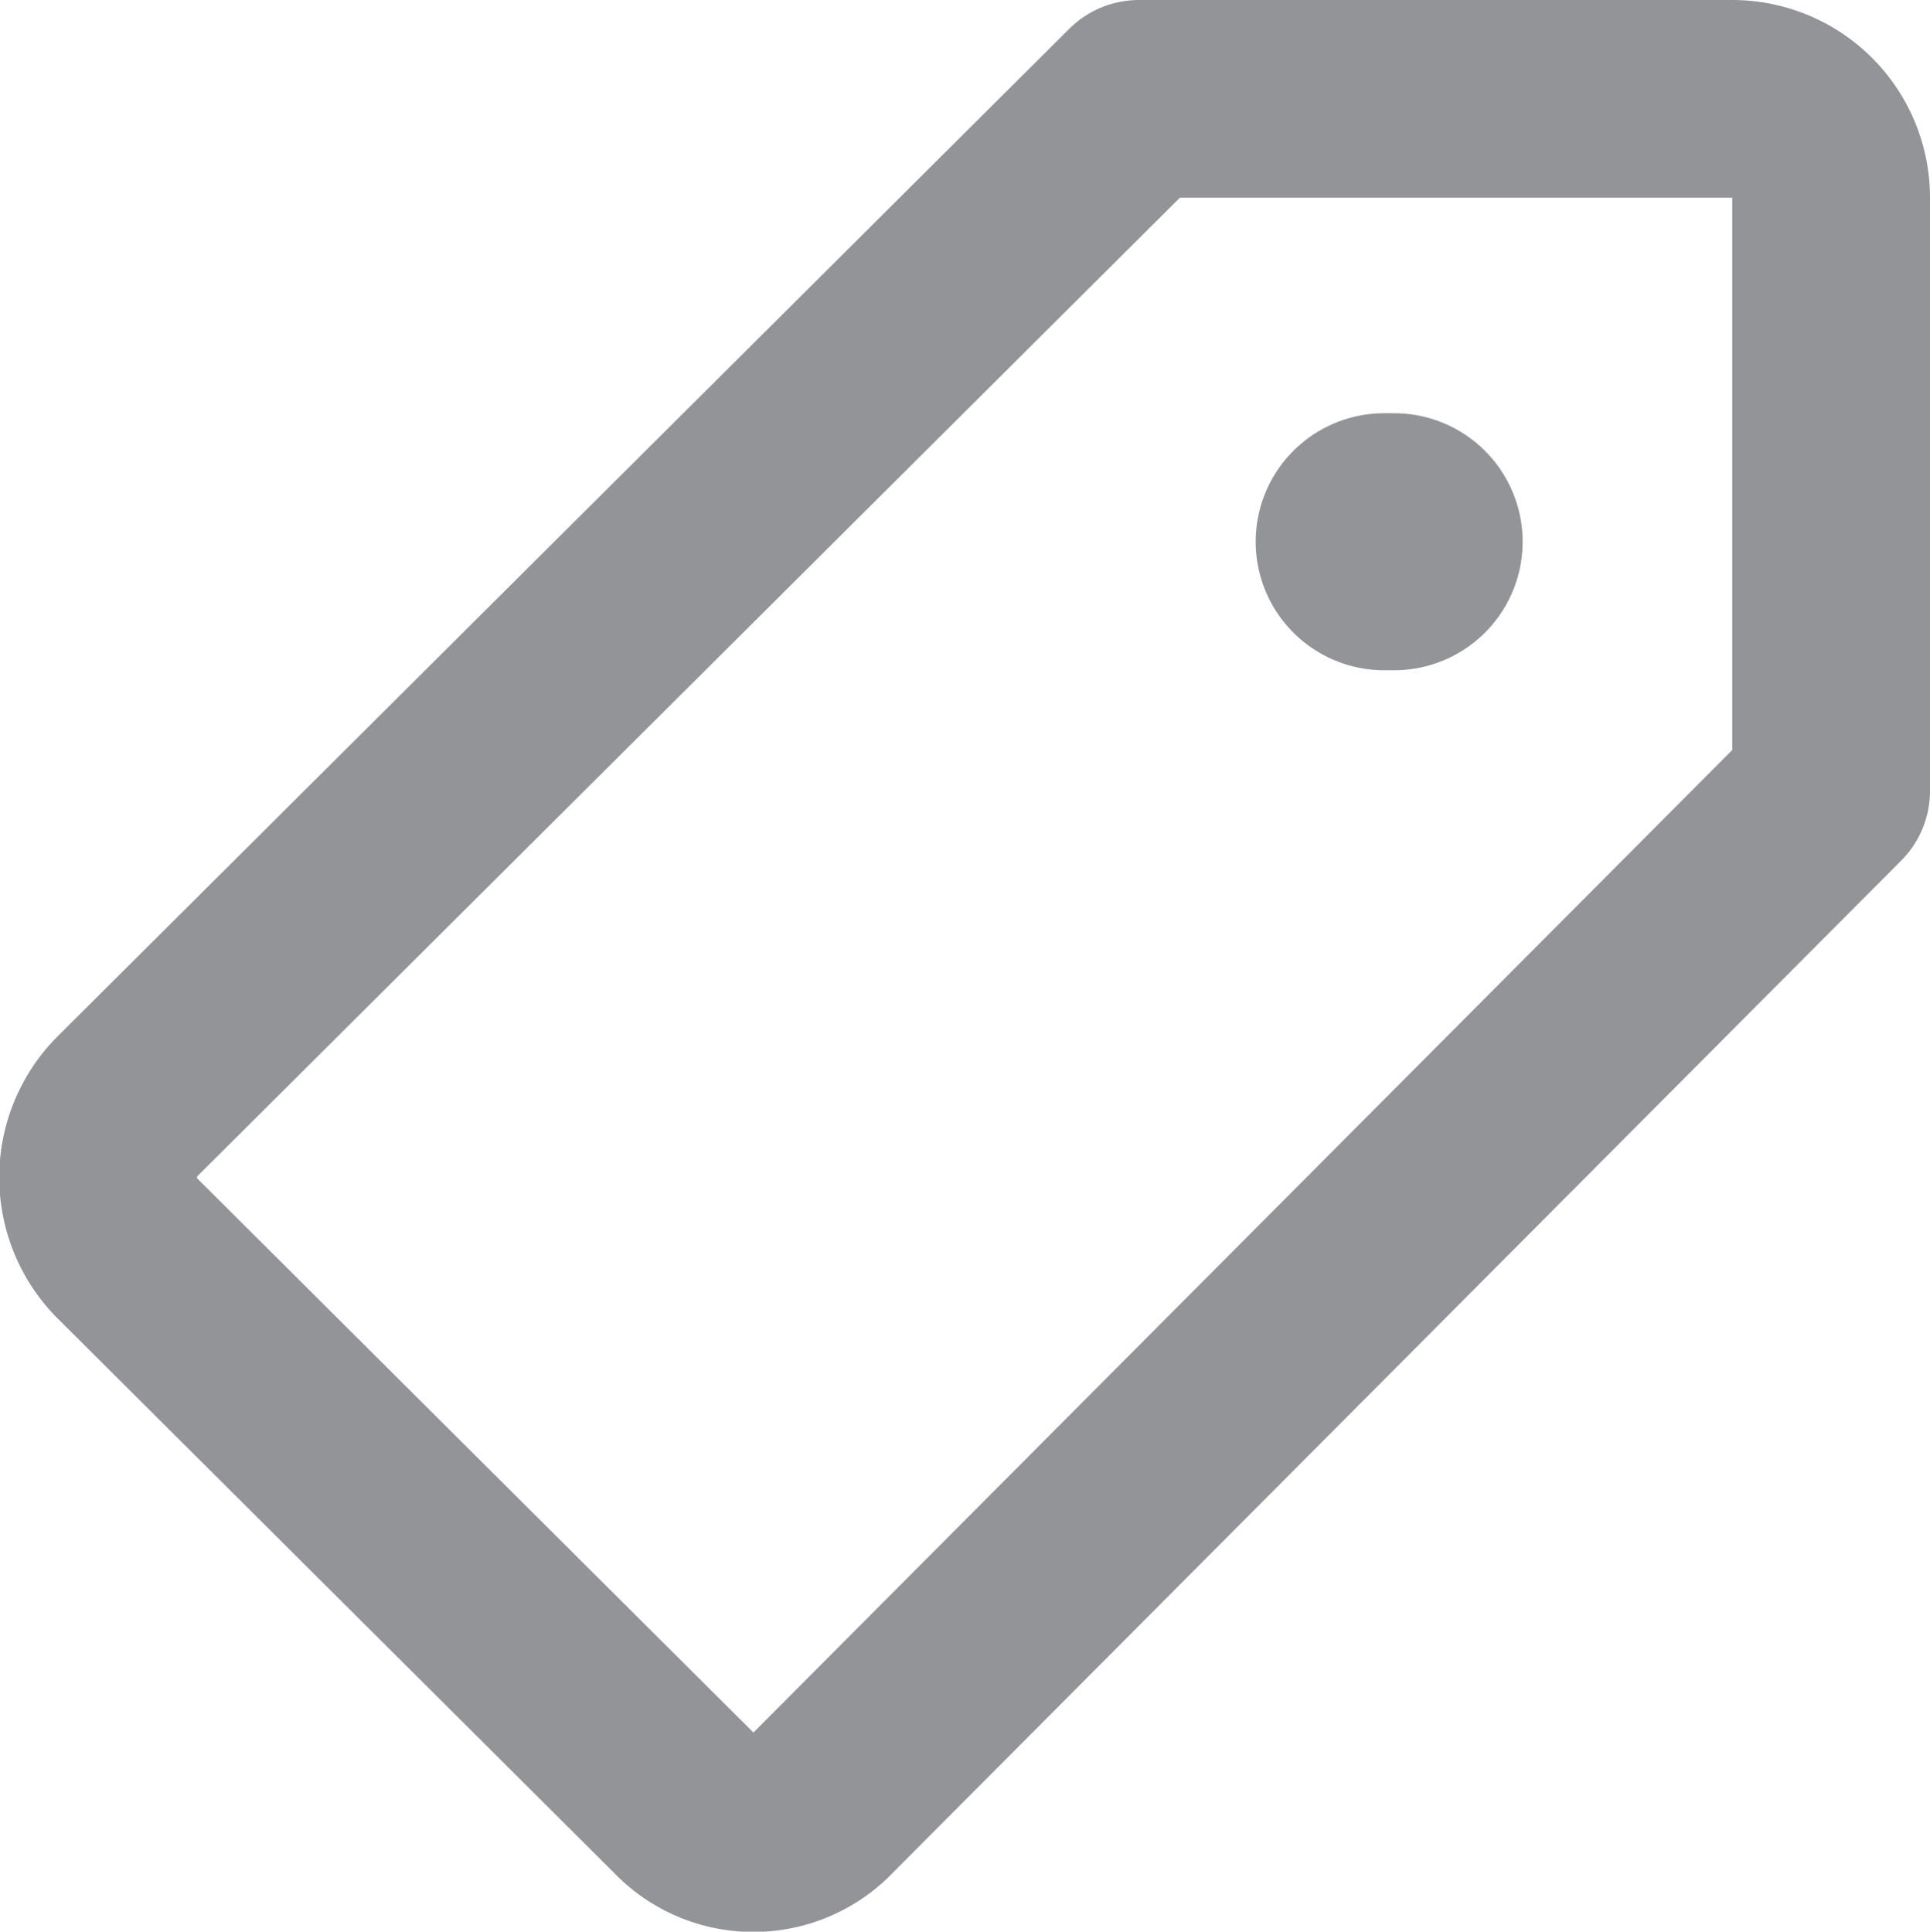
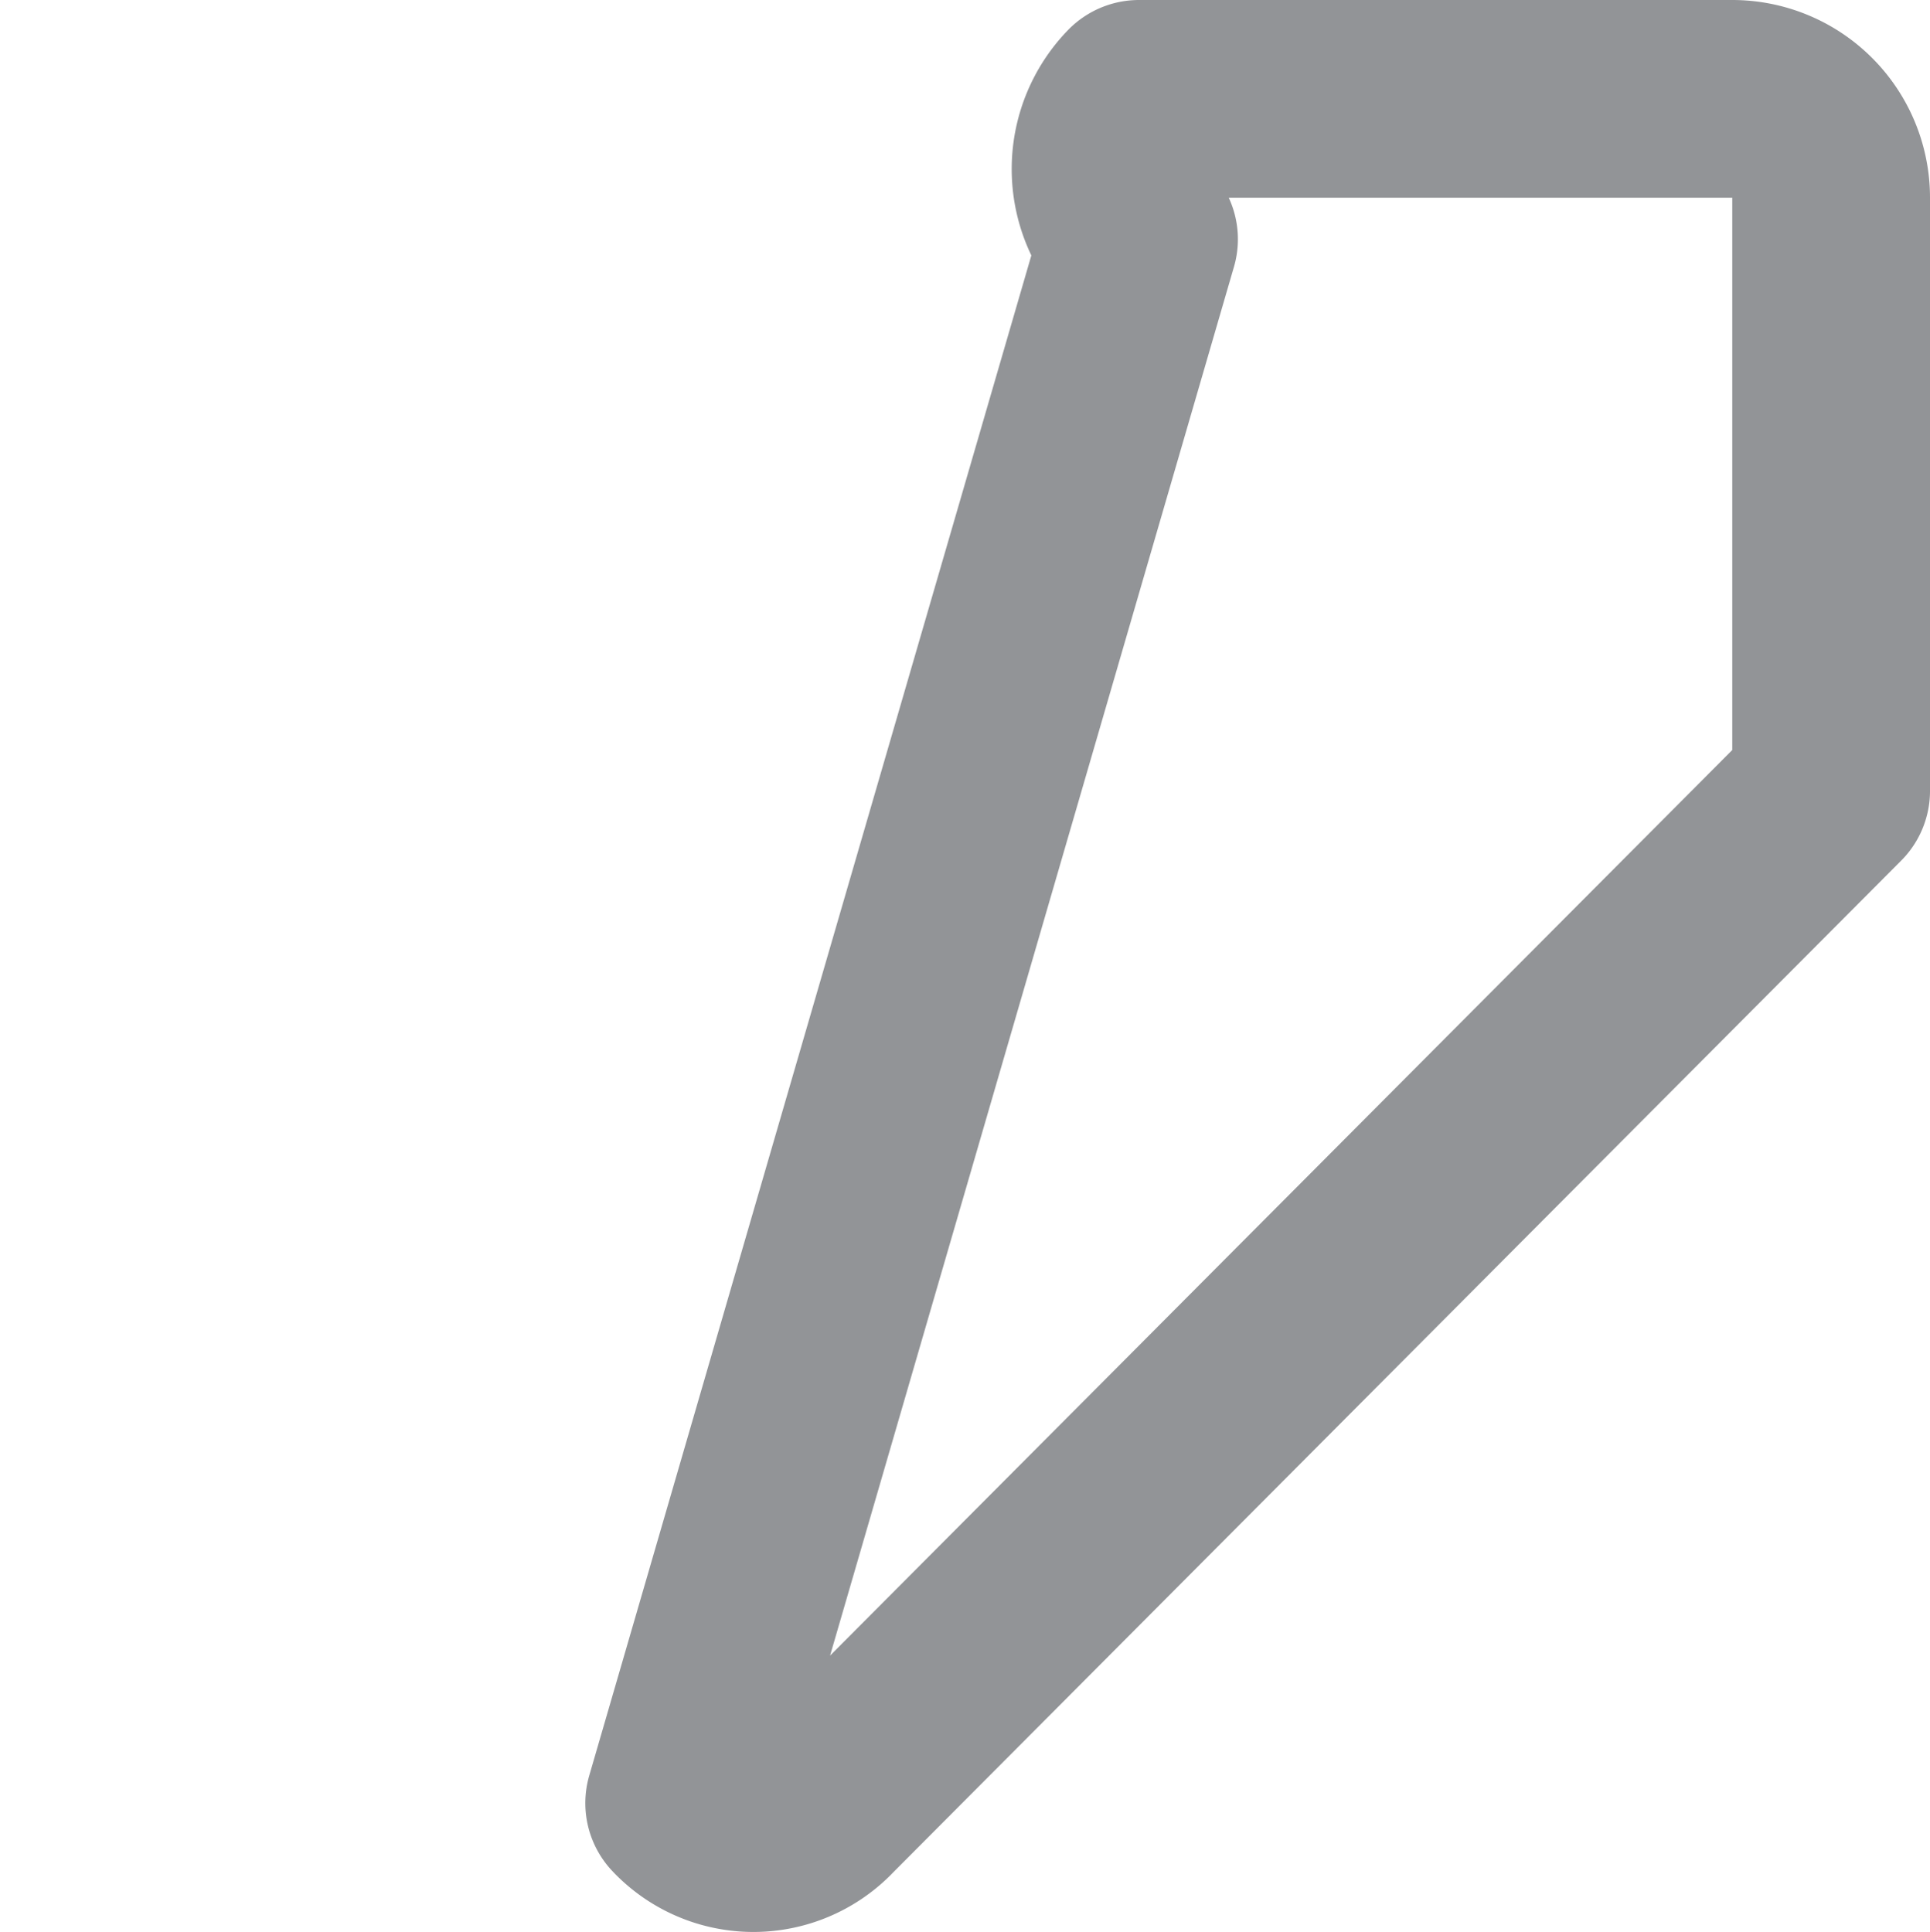
<svg xmlns="http://www.w3.org/2000/svg" viewBox="0 0 9.76 9.77">
  <defs>
    <style>.cls-1,.cls-2{fill:none;stroke:#929497;stroke-linecap:round;stroke-linejoin:round;}.cls-2{stroke-width:1.3px;}</style>
  </defs>
  <g id="Layer_2" data-name="Layer 2">
    <g id="Home_Page_-_Header_Tab_1" data-name="Home Page - Header Tab 1">
-       <path id="primary" class="cls-1" d="M9.26,4V1a.5.5,0,0,0-.5-.5h-3L.64,5.6a.51.51,0,0,0,0,.71L3.46,9.12a.48.48,0,0,0,.7,0Z" />
-       <line id="primary-upstroke" class="cls-2" x1="7" y1="2.74" x2="7.05" y2="2.74" />
+       <path id="primary" class="cls-1" d="M9.26,4V1a.5.5,0,0,0-.5-.5h-3a.51.51,0,0,0,0,.71L3.46,9.12a.48.48,0,0,0,.7,0Z" />
    </g>
  </g>
</svg>